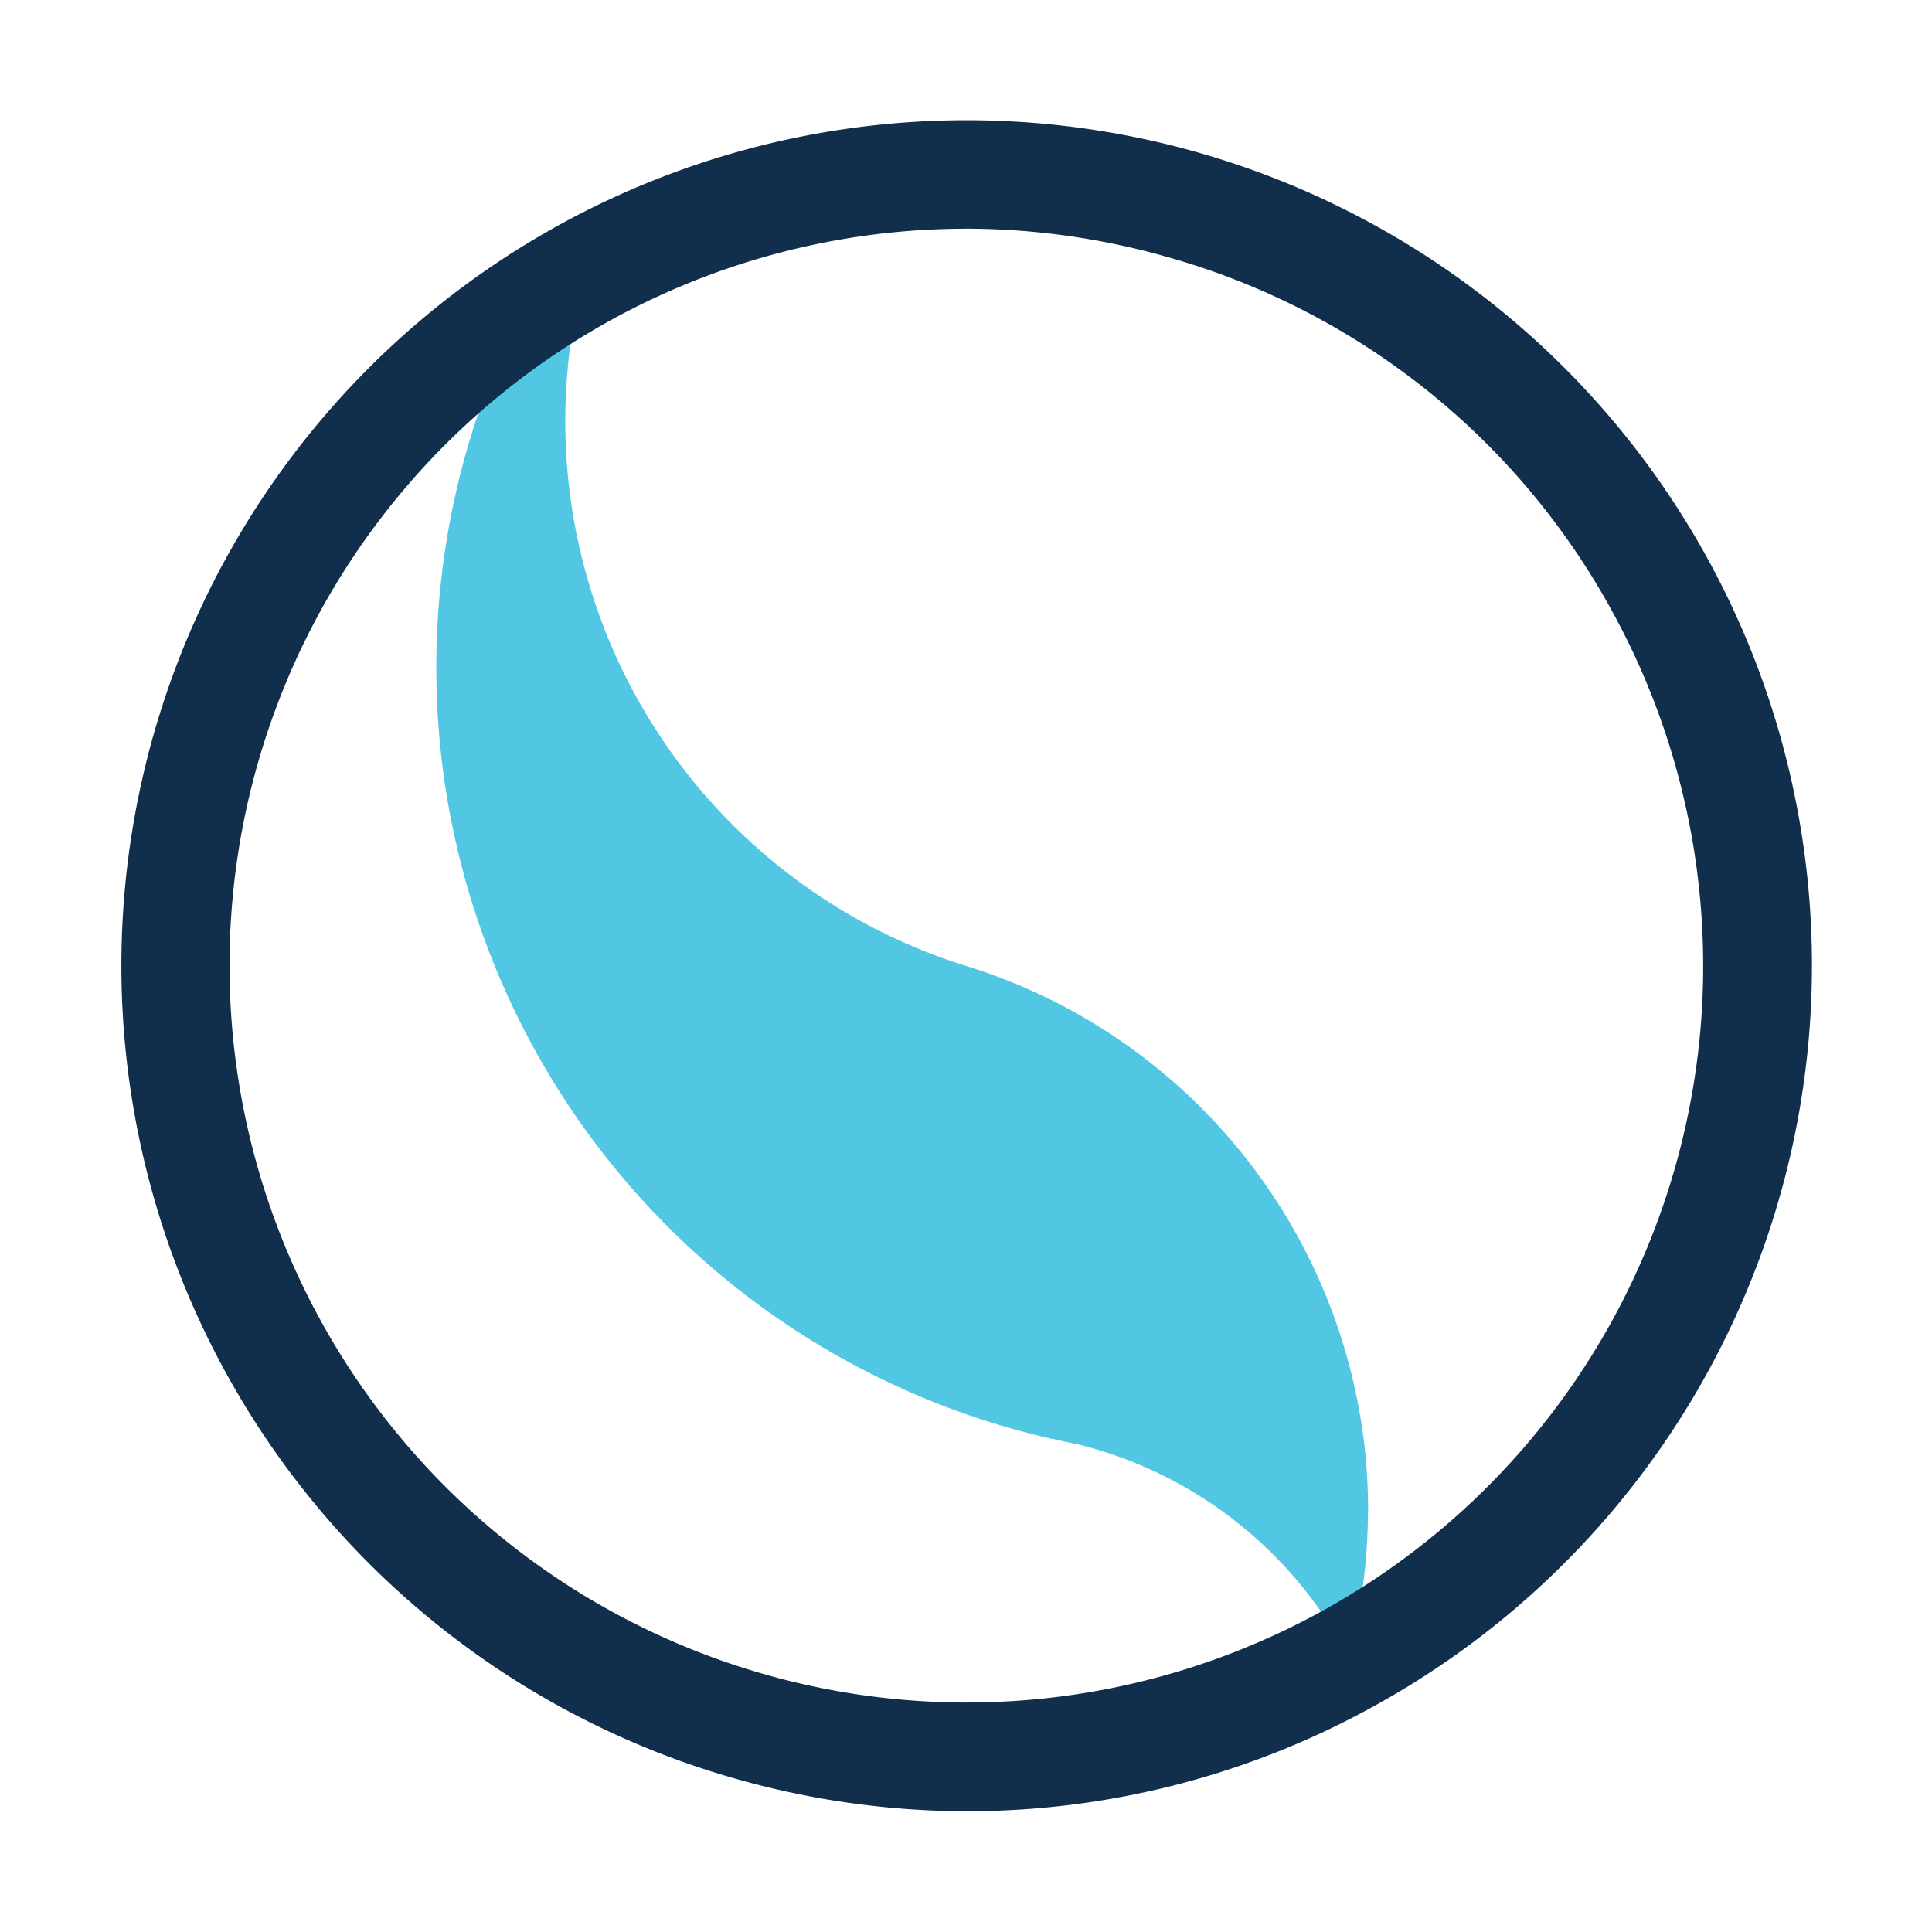
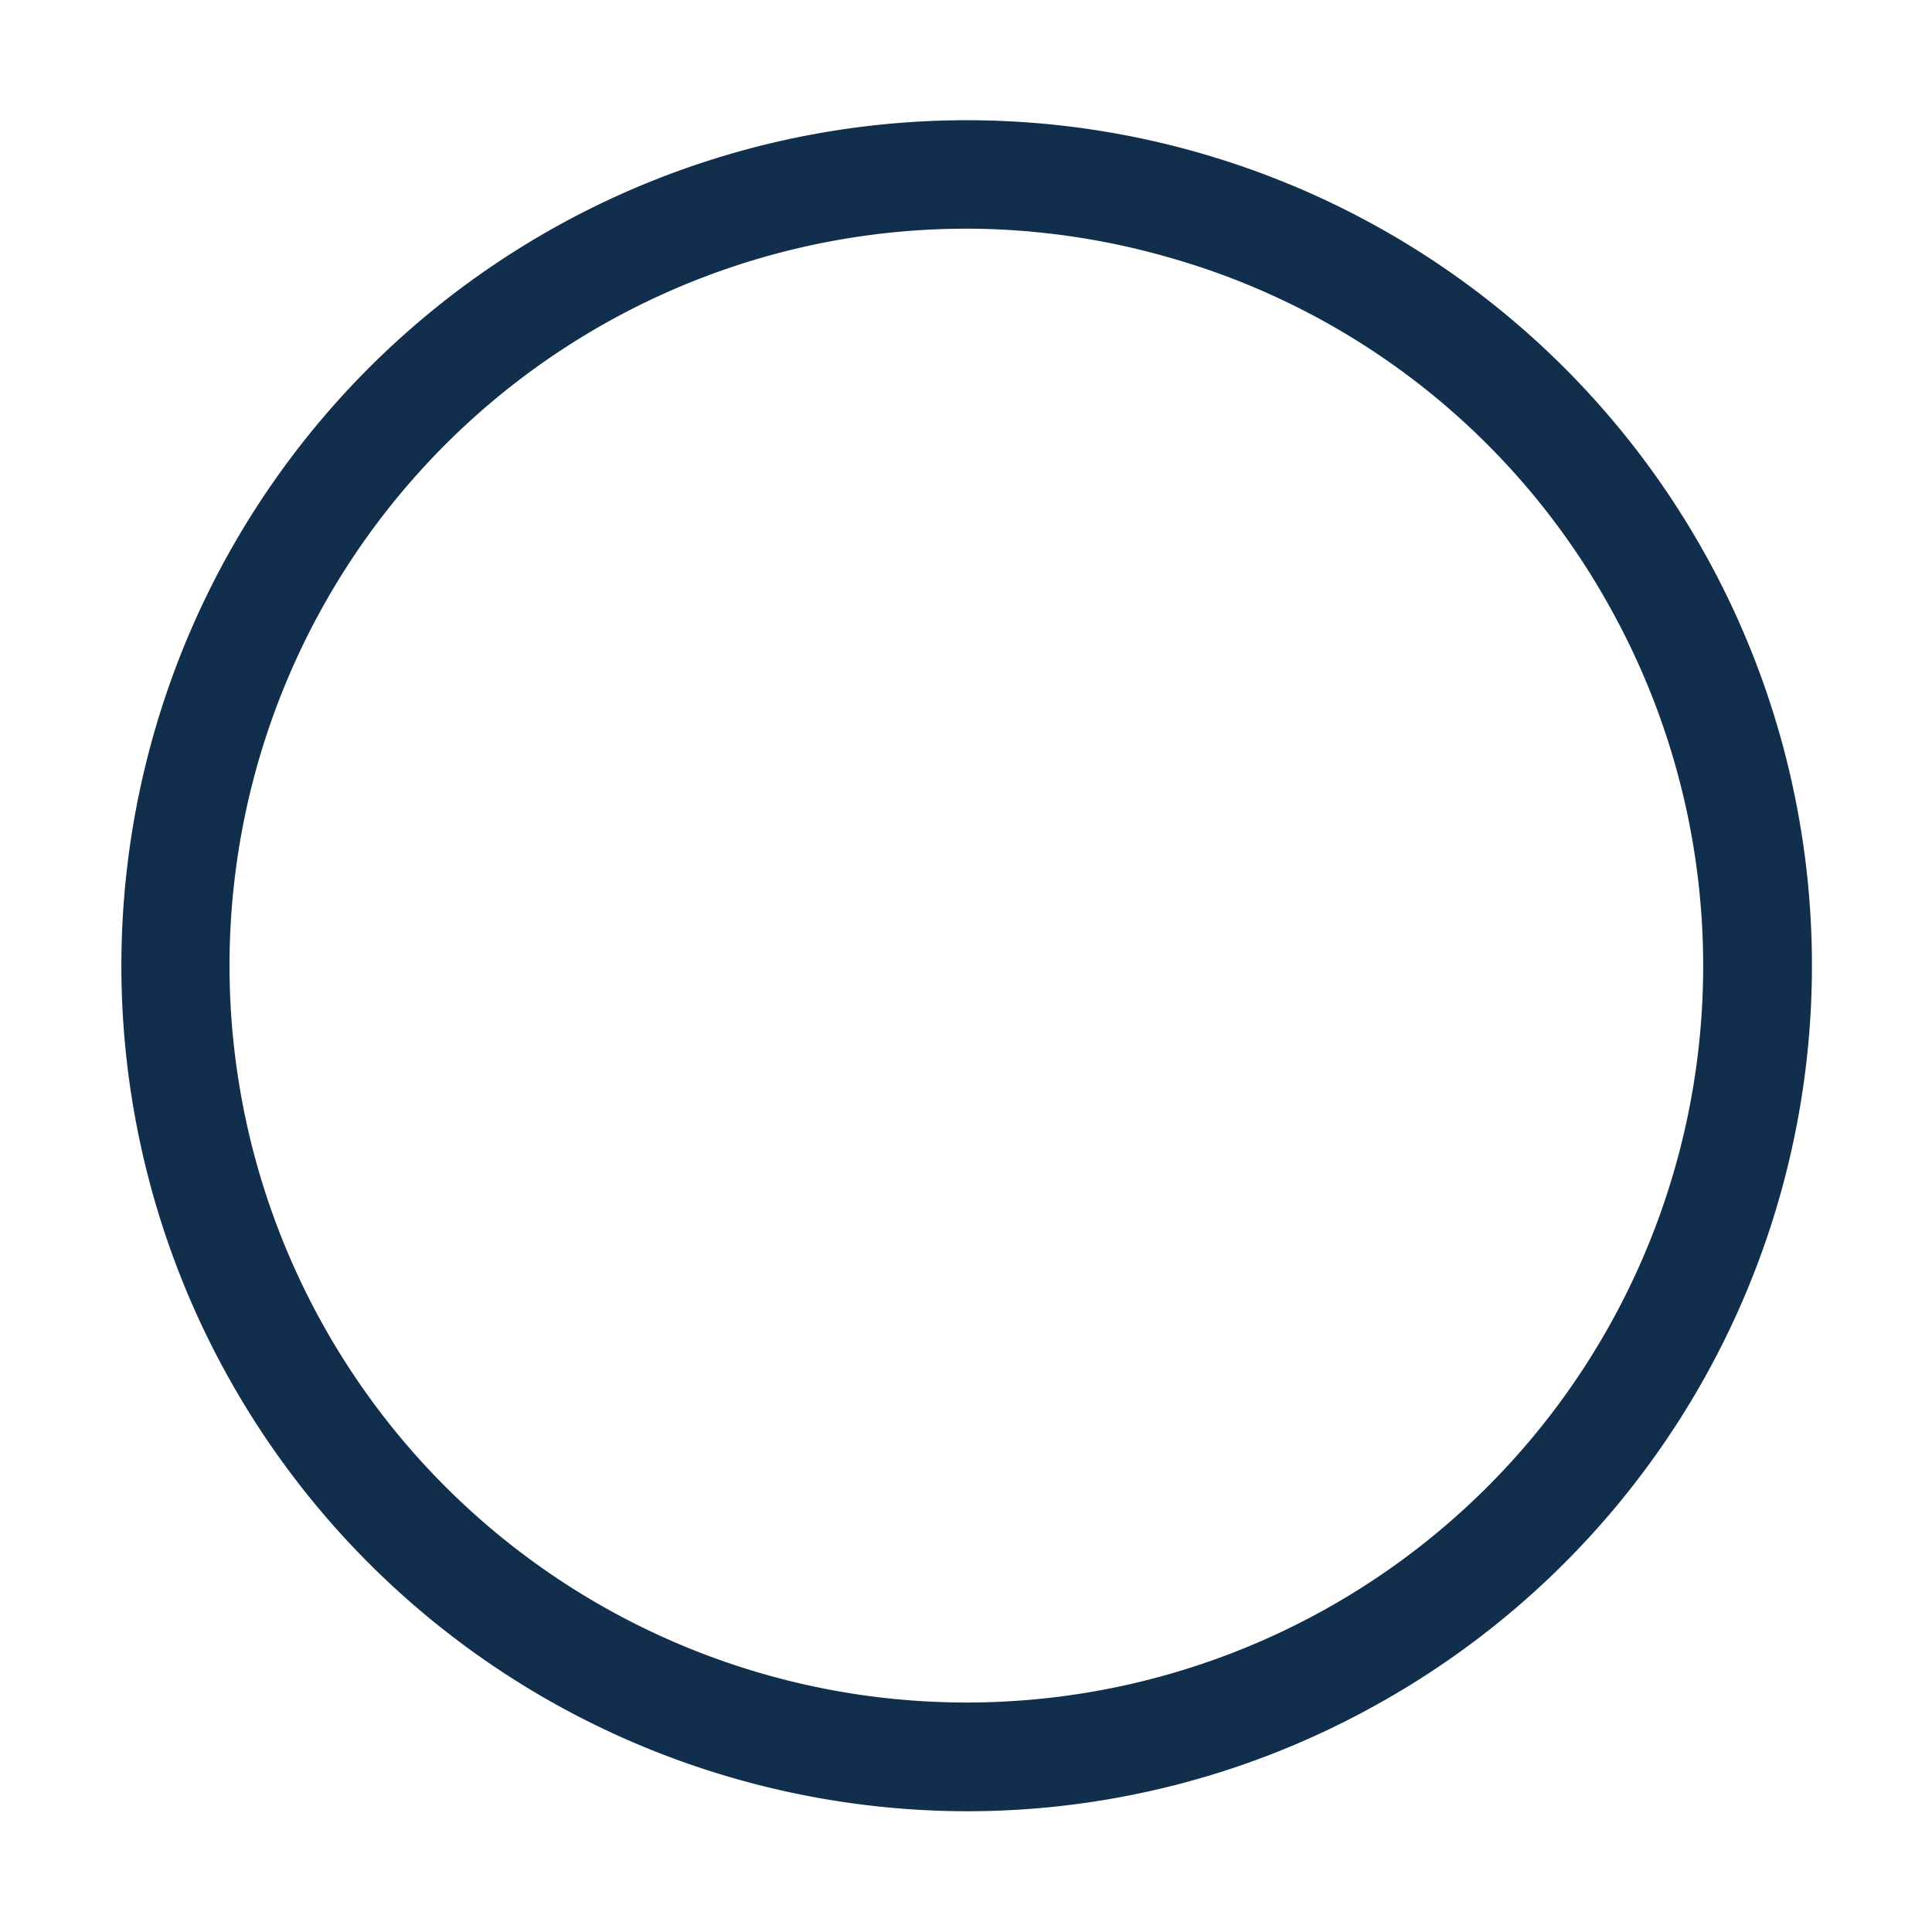
<svg xmlns="http://www.w3.org/2000/svg" width="32" height="32" viewBox="0 0 32 32">
  <g id="lunova_favicon" transform="translate(-11474 -2150)">
-     <rect id="lunova_favicon-2" data-name="lunova_favicon" width="32" height="32" transform="translate(11474 2150)" fill="#fff" opacity="0" />
    <g id="Lunova_sygnet_navy_blue_rgb" transform="translate(11040.202 894)">
-       <path id="Path_18" data-name="Path 18" d="M57.432,25.282a9.243,9.243,0,0,1-.289,2.3c-.008.042-.017.084-.03.126-.017-.034-.033-.067-.054-.1-.038-.071-.075-.138-.118-.21a6.94,6.94,0,0,0-4.329-3.222h0c-.134-.025-.272-.054-.407-.088a.029.029,0,0,1-.016,0,13.1,13.1,0,0,1-8.8-18.639c.344-.235.7-.453,1.07-.659a9.452,9.452,0,0,0,6.327,11.47,9.457,9.457,0,0,1,6.591,7.963h0a10.084,10.084,0,0,1,.059,1.065" transform="translate(399.023 1255.742)" fill="#51c7e3" />
      <path id="Path_19" data-name="Path 19" d="M46.134,28a14.05,14.05,0,0,1-3.9-.556,14,14,0,0,1-9.563-17.333,14,14,0,1,1,20.21,16.141A13.921,13.921,0,0,1,46.134,28M46.1,1.788a12.205,12.205,0,0,0-3.368,23.931A12.2,12.2,0,0,0,56.8,8.1a12.126,12.126,0,0,0-7.3-5.828,12.261,12.261,0,0,0-3.4-.485" transform="translate(403.687 1258)" fill="#112e4c" />
    </g>
  </g>
</svg>